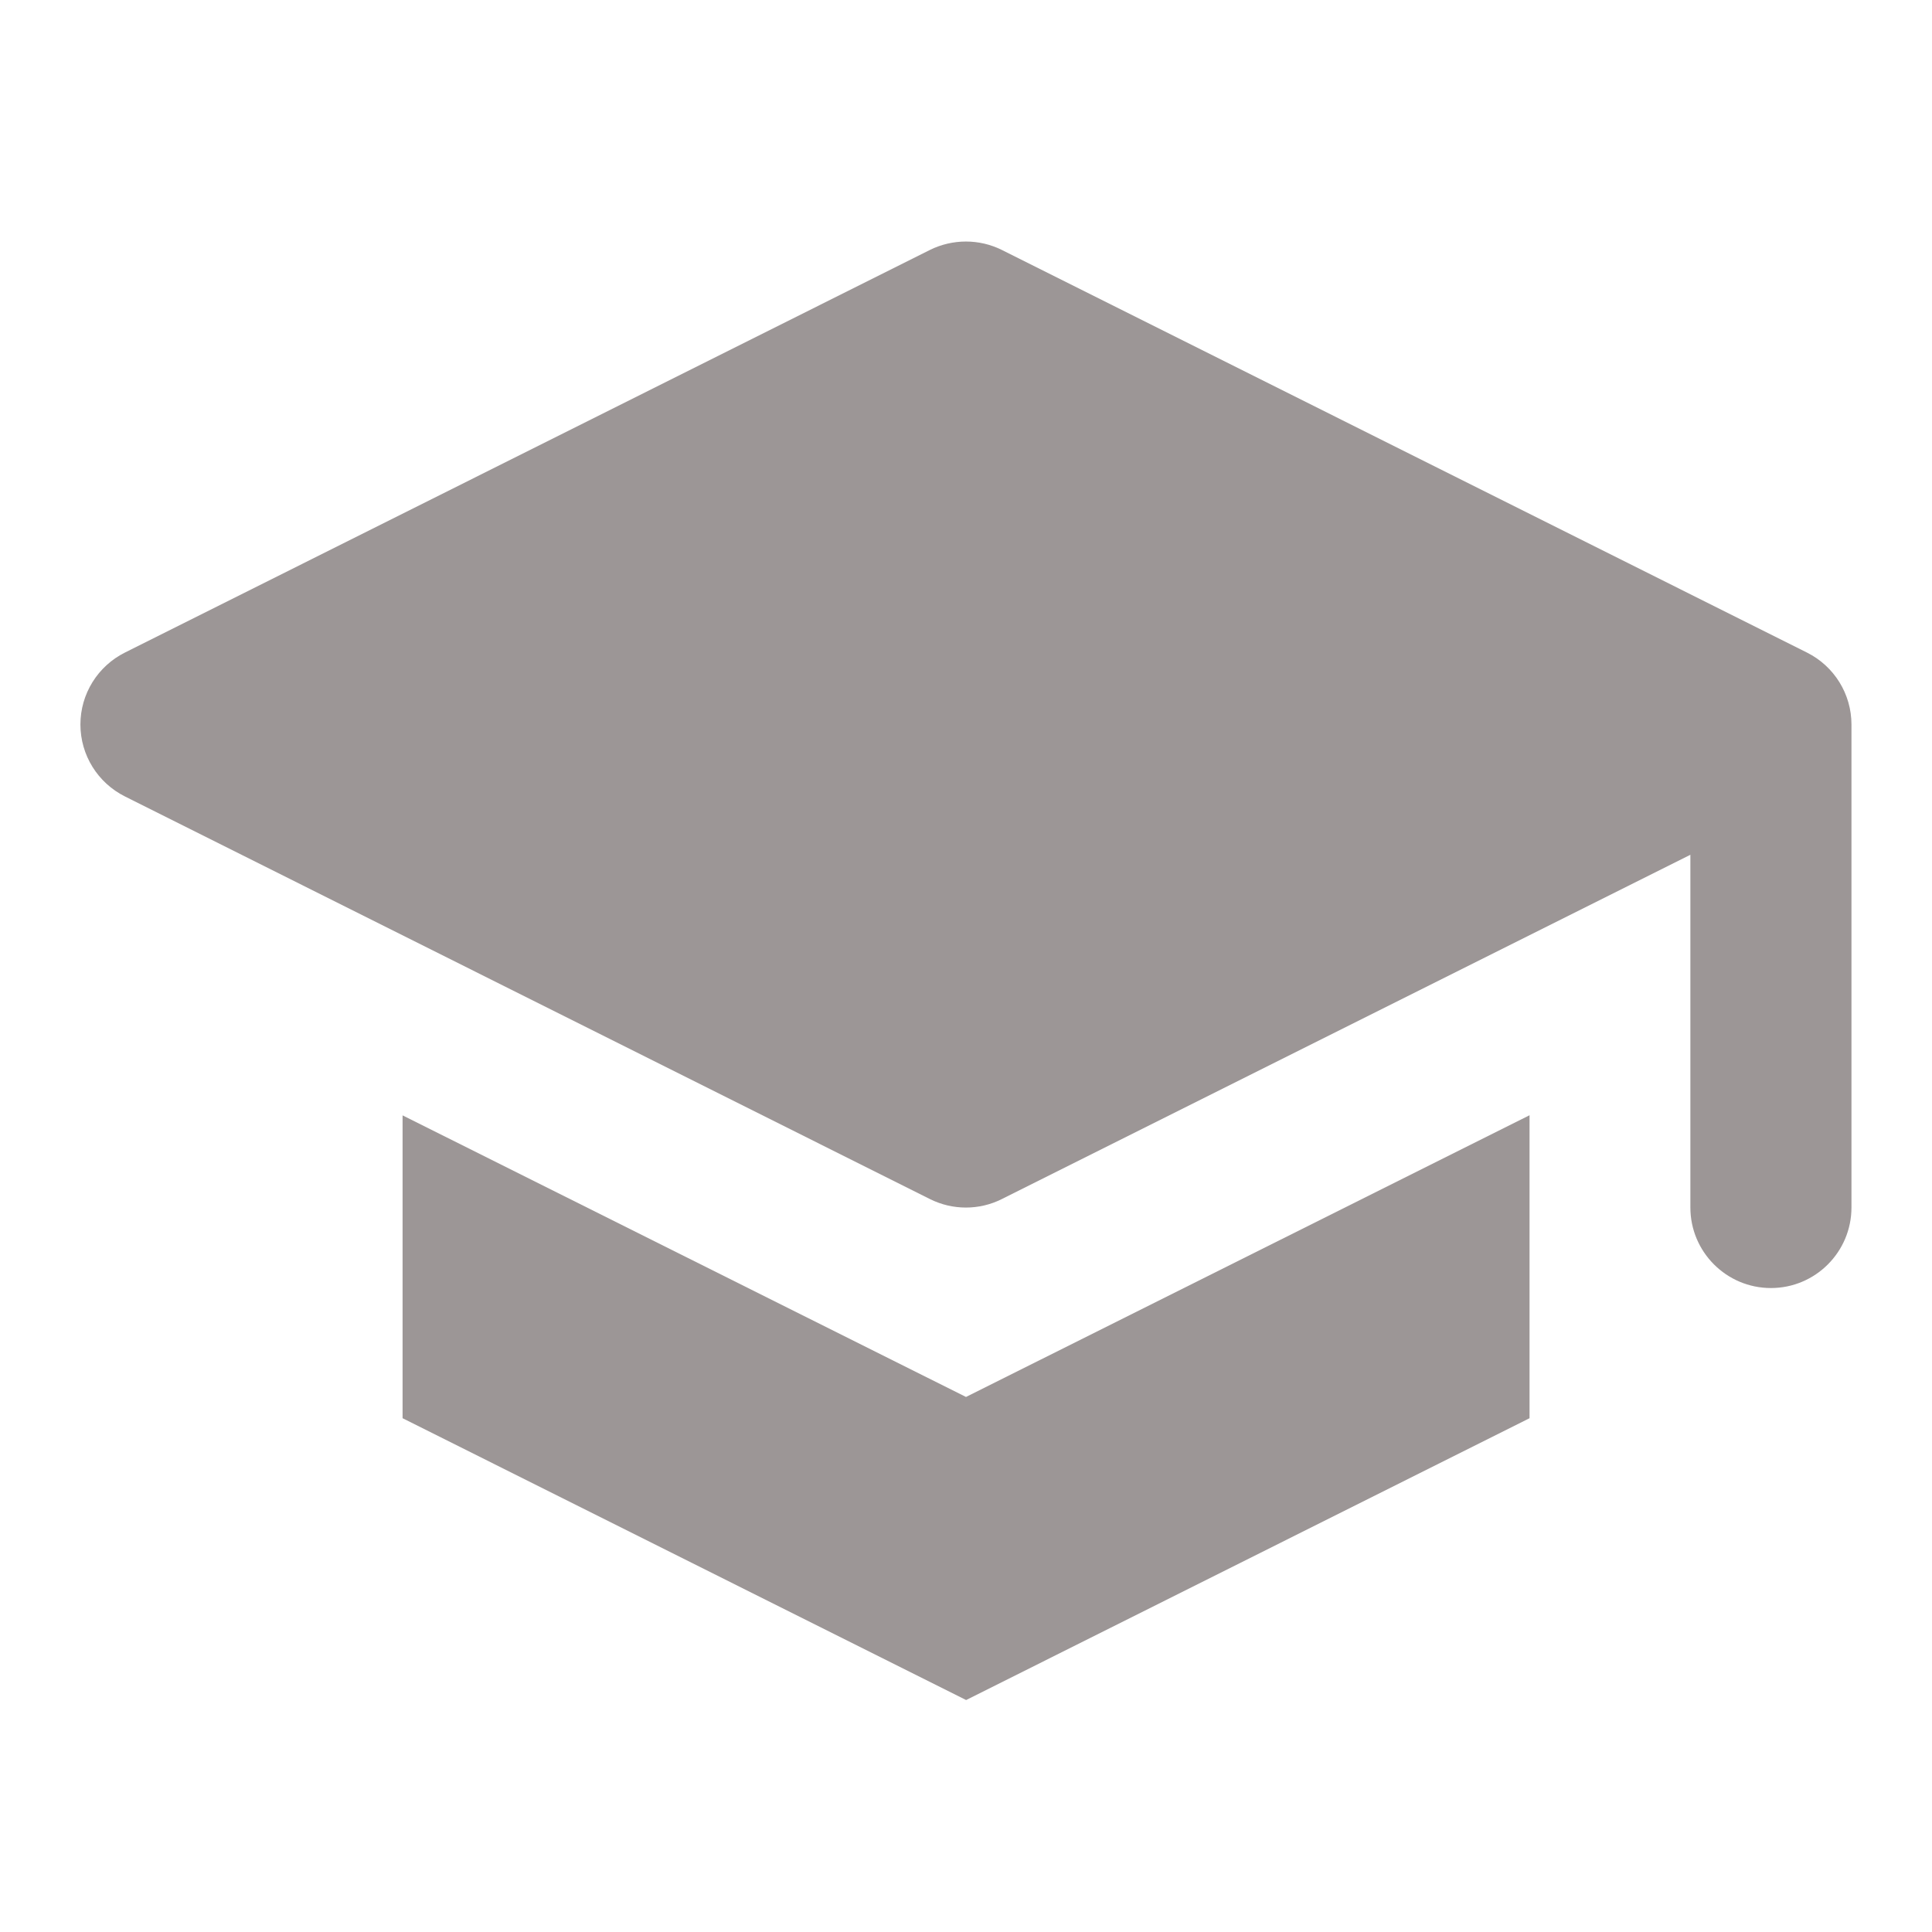
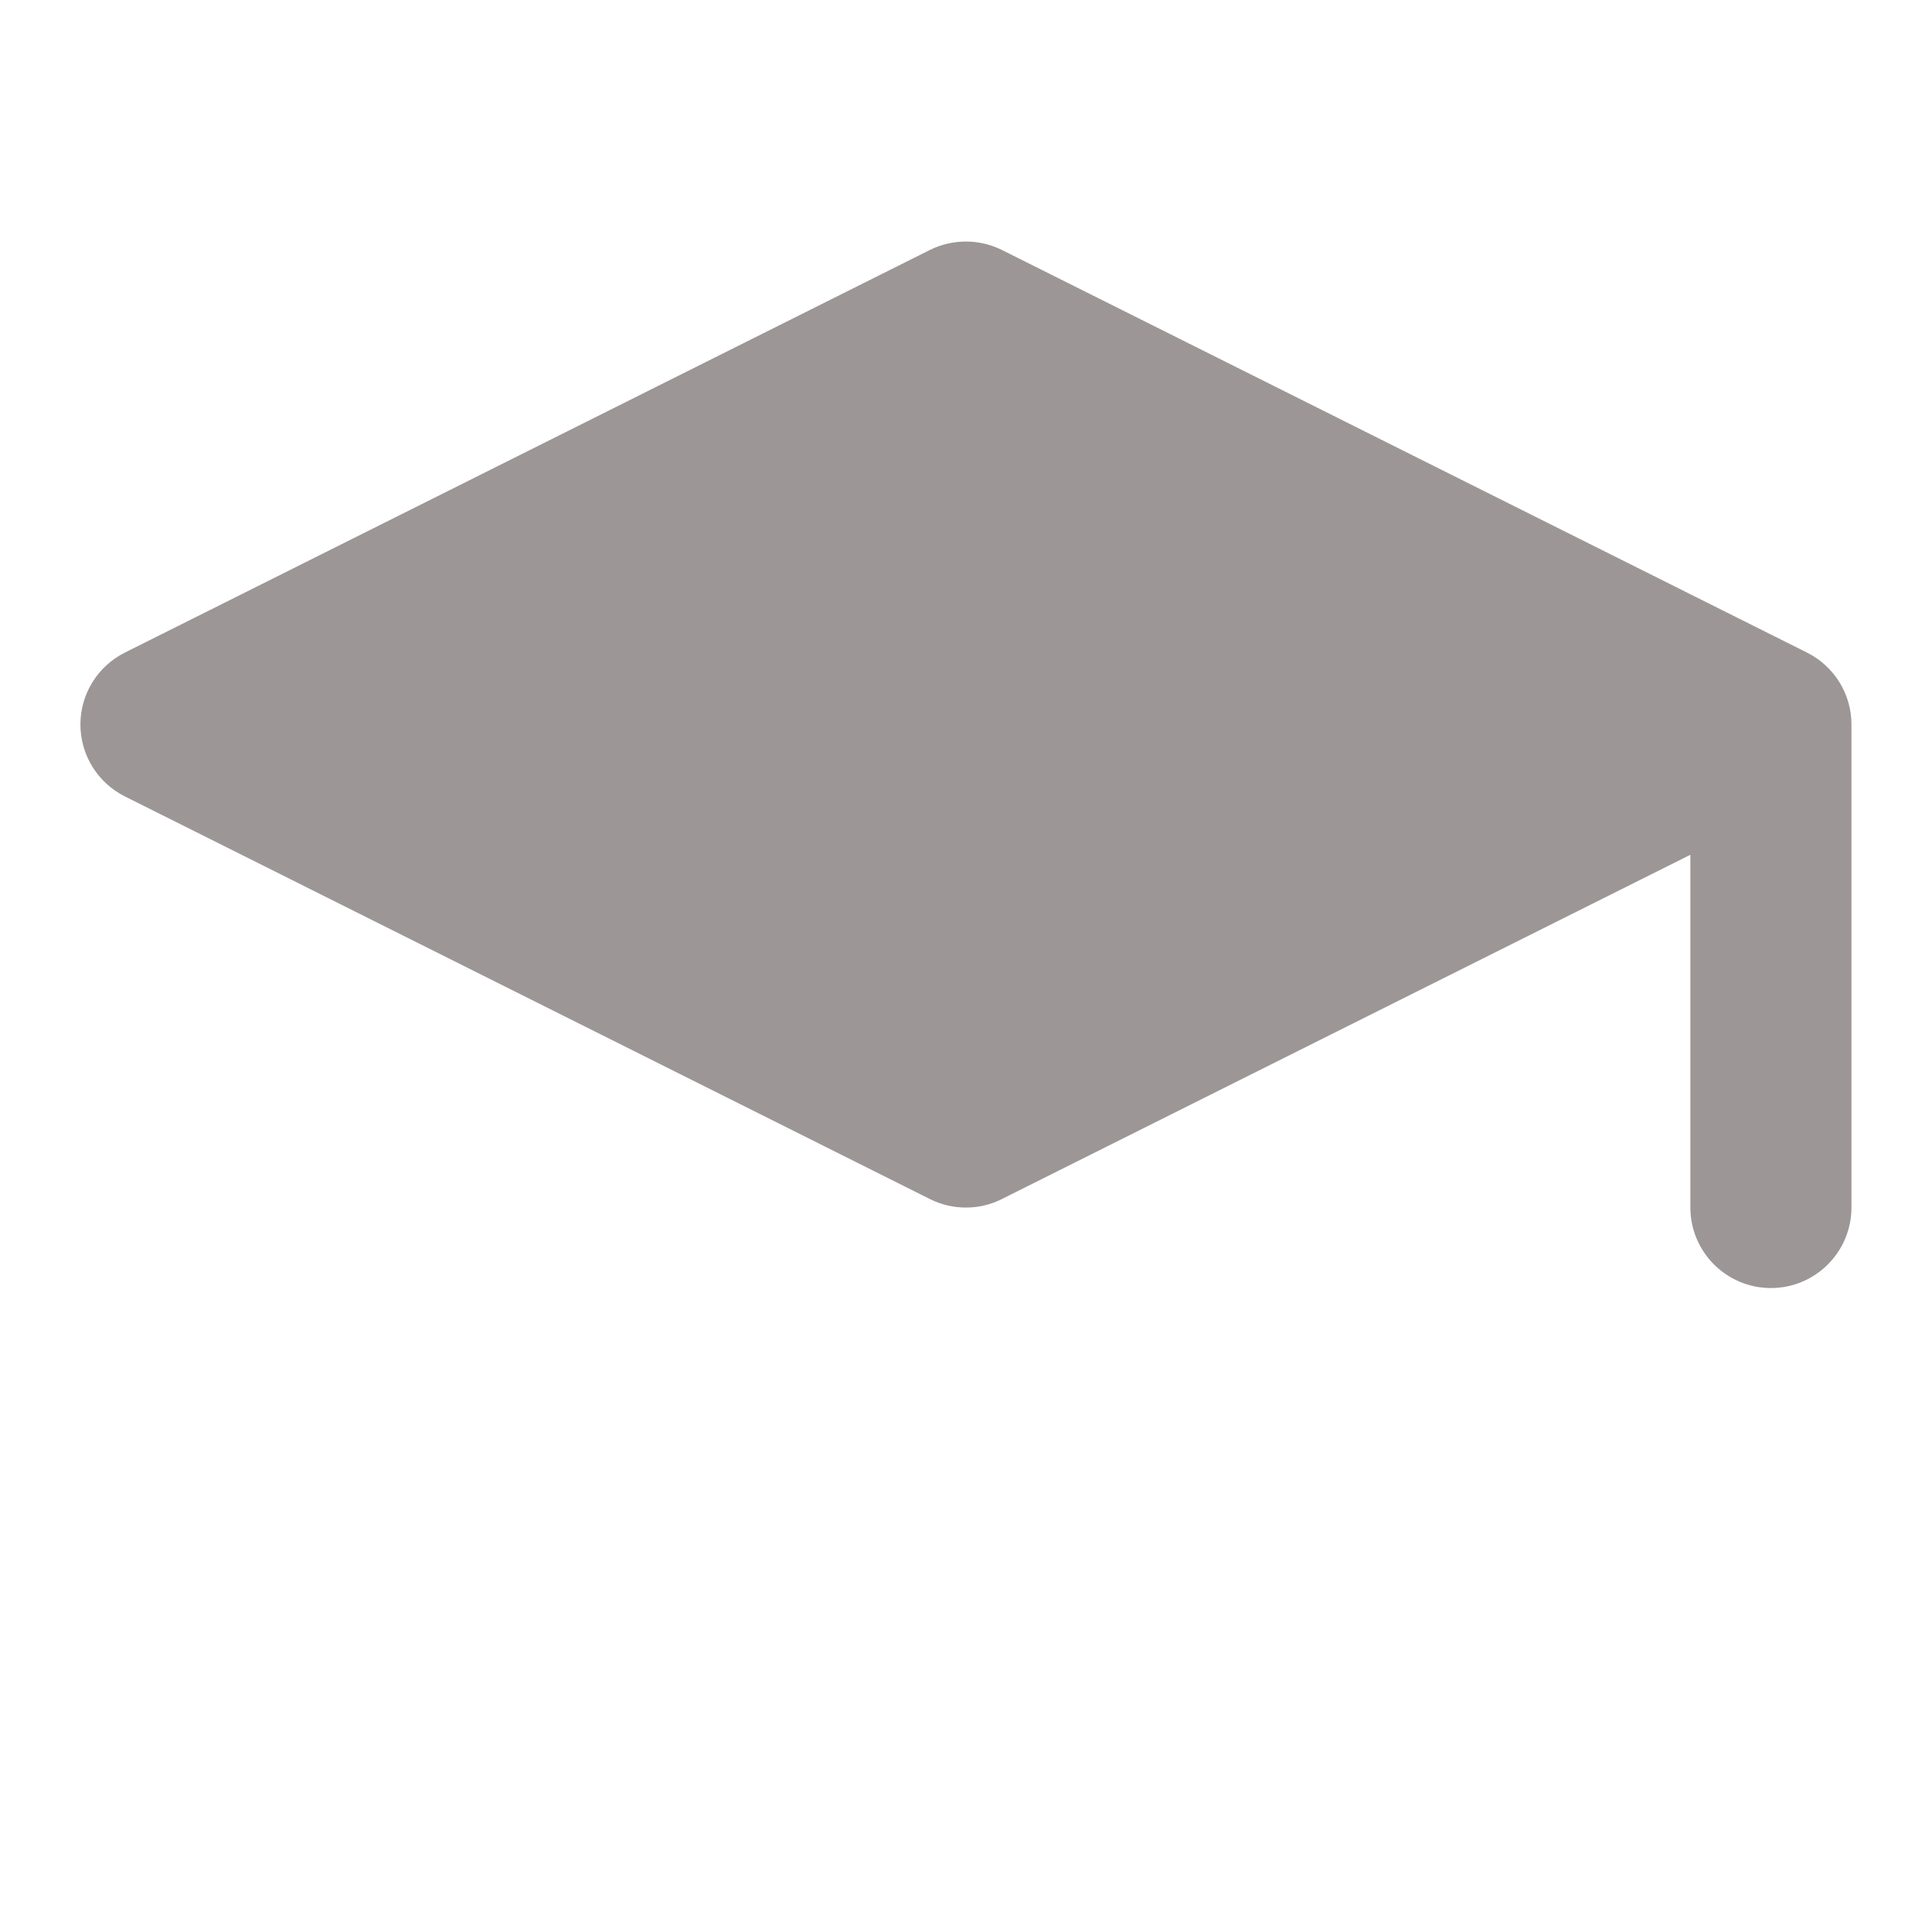
<svg xmlns="http://www.w3.org/2000/svg" width="16" height="16" viewBox="0 0 16 16" fill="none">
  <path d="M8.297 2.07C8.11 1.977 7.889 1.977 7.701 2.07L1.035 5.404C0.809 5.517 0.666 5.747 0.666 6C0.666 6.253 0.809 6.483 1.035 6.596L7.701 9.93C7.889 10.024 8.11 10.024 8.297 9.93L13.999 7.079V10C13.999 10.368 14.298 10.667 14.666 10.667C15.034 10.667 15.333 10.368 15.333 10V6C15.333 5.747 15.19 5.517 14.964 5.404L8.297 2.07Z" fill="#9C9696" />
-   <path d="M3.334 9.237V11.745L8.001 14.079L12.667 11.745V9.236L8 11.569L3.334 9.237Z" fill="#9C9696" />
</svg>